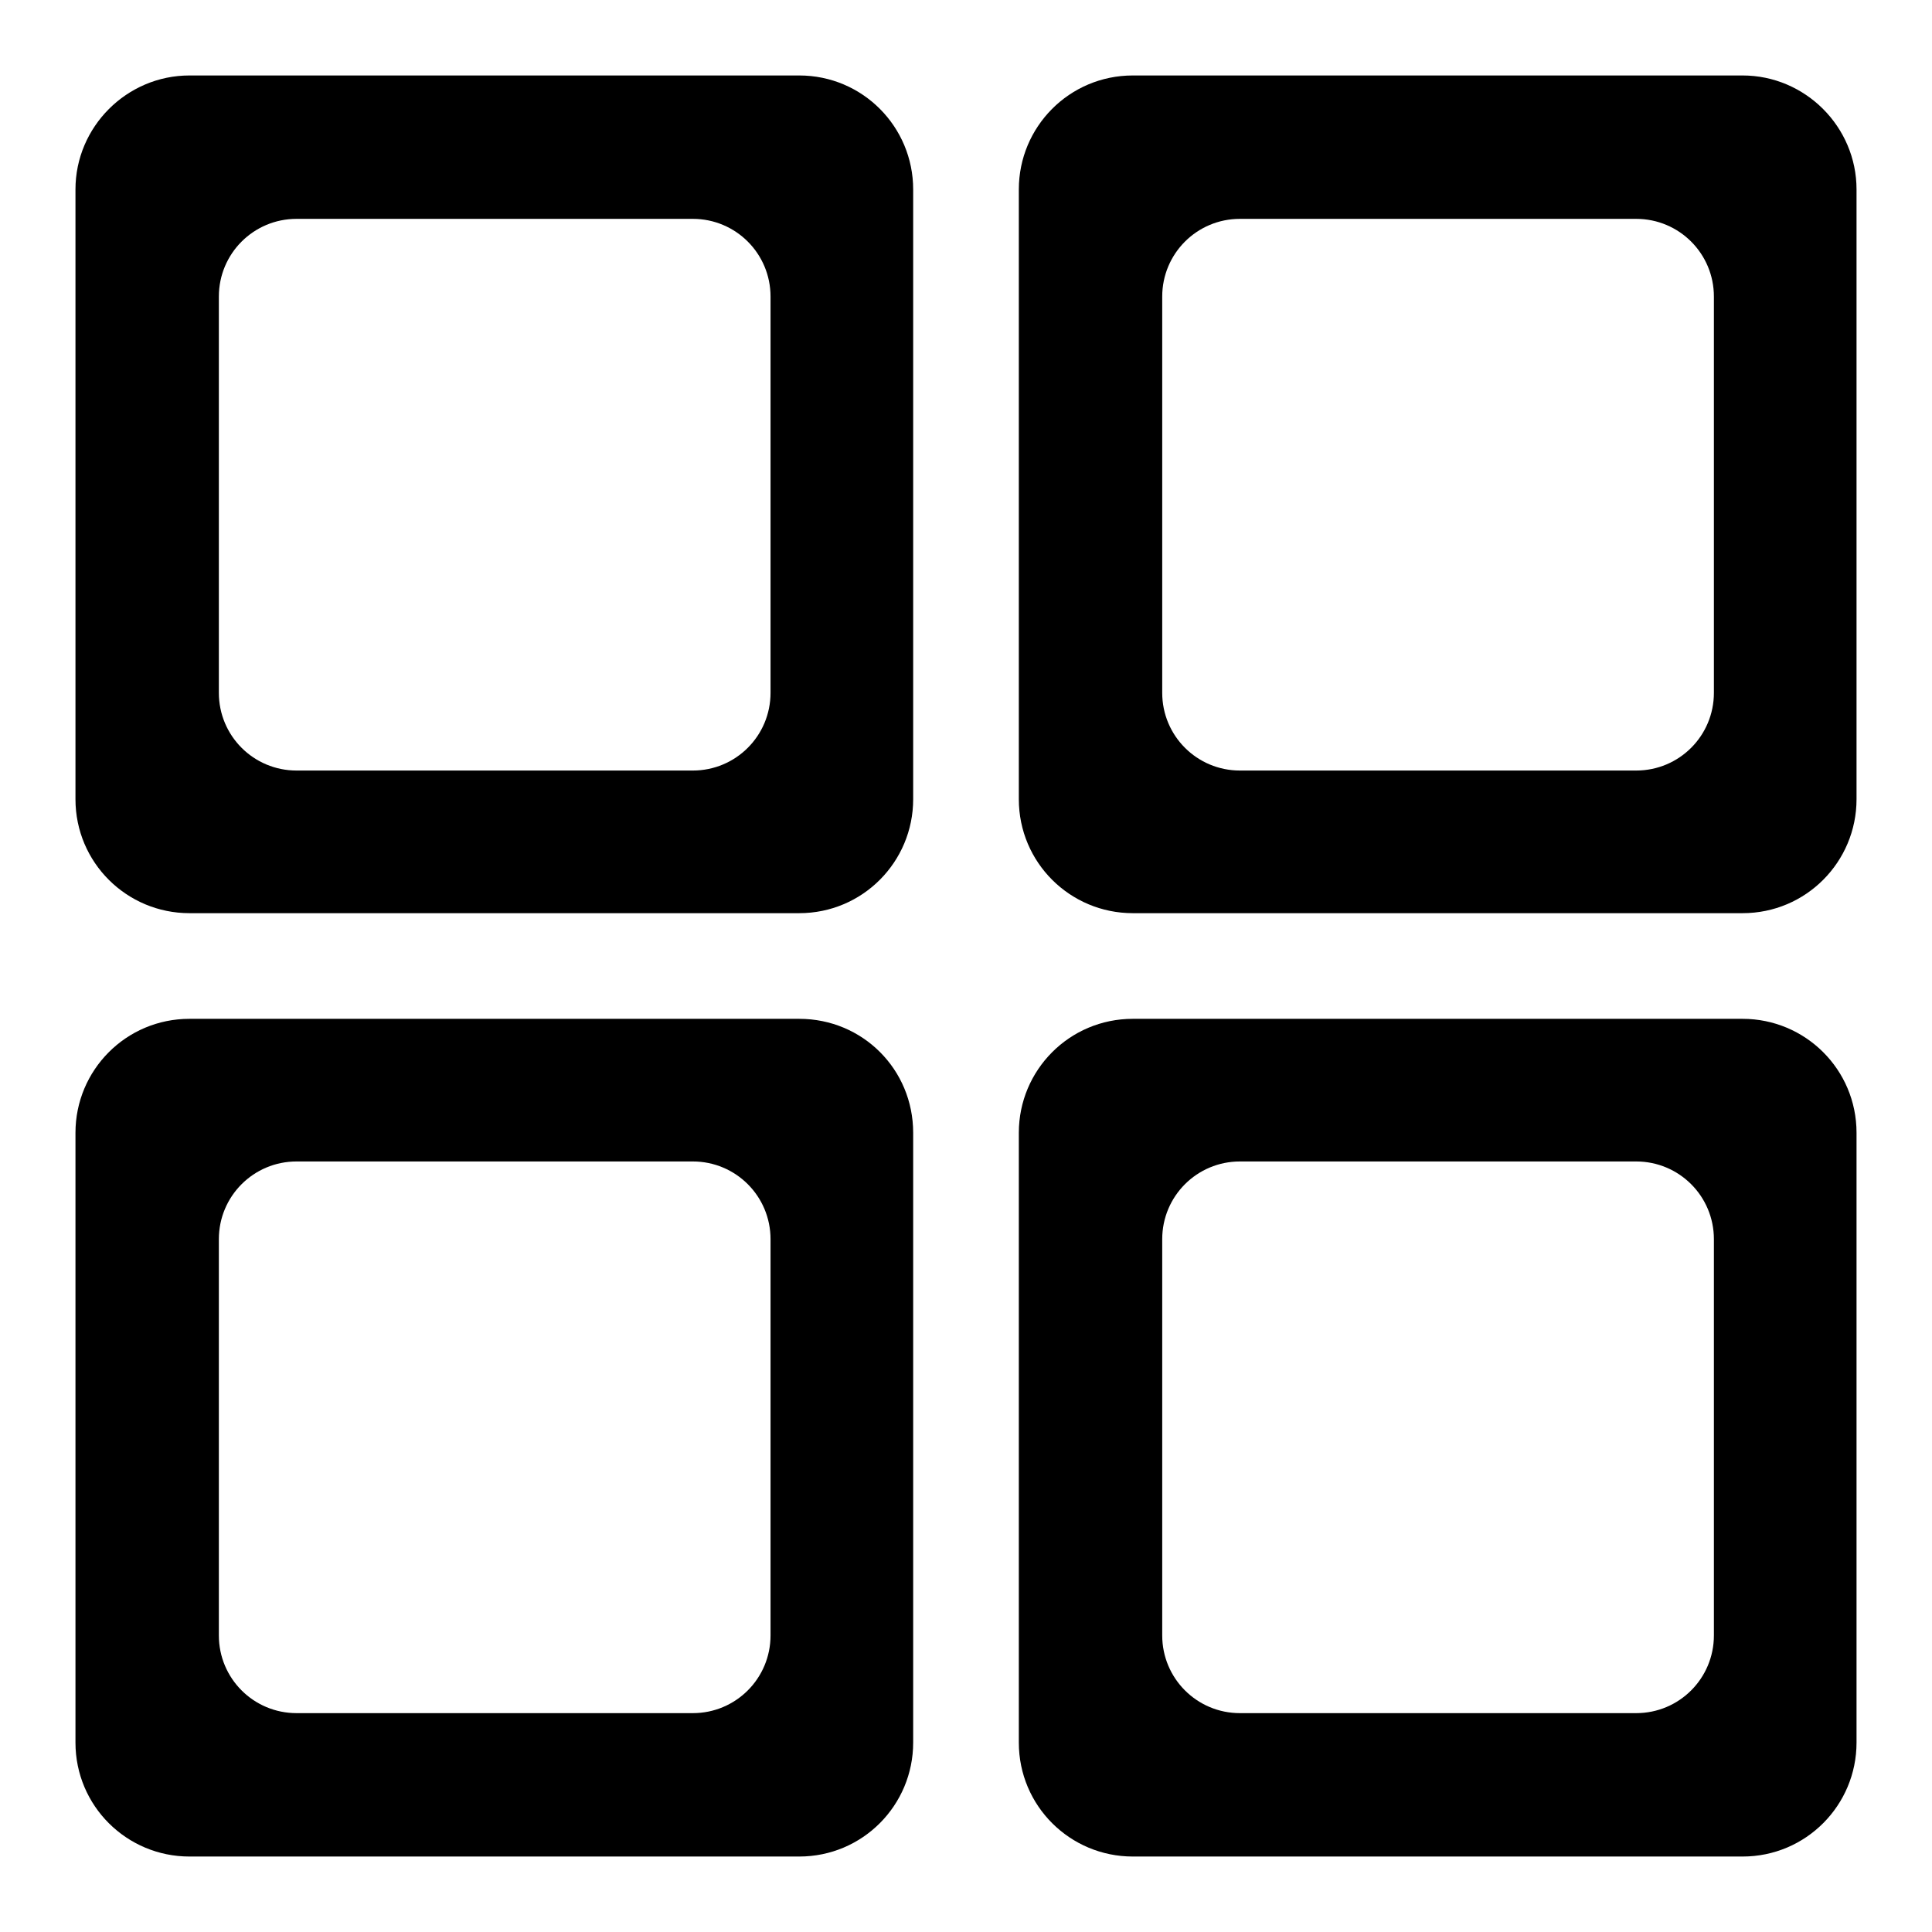
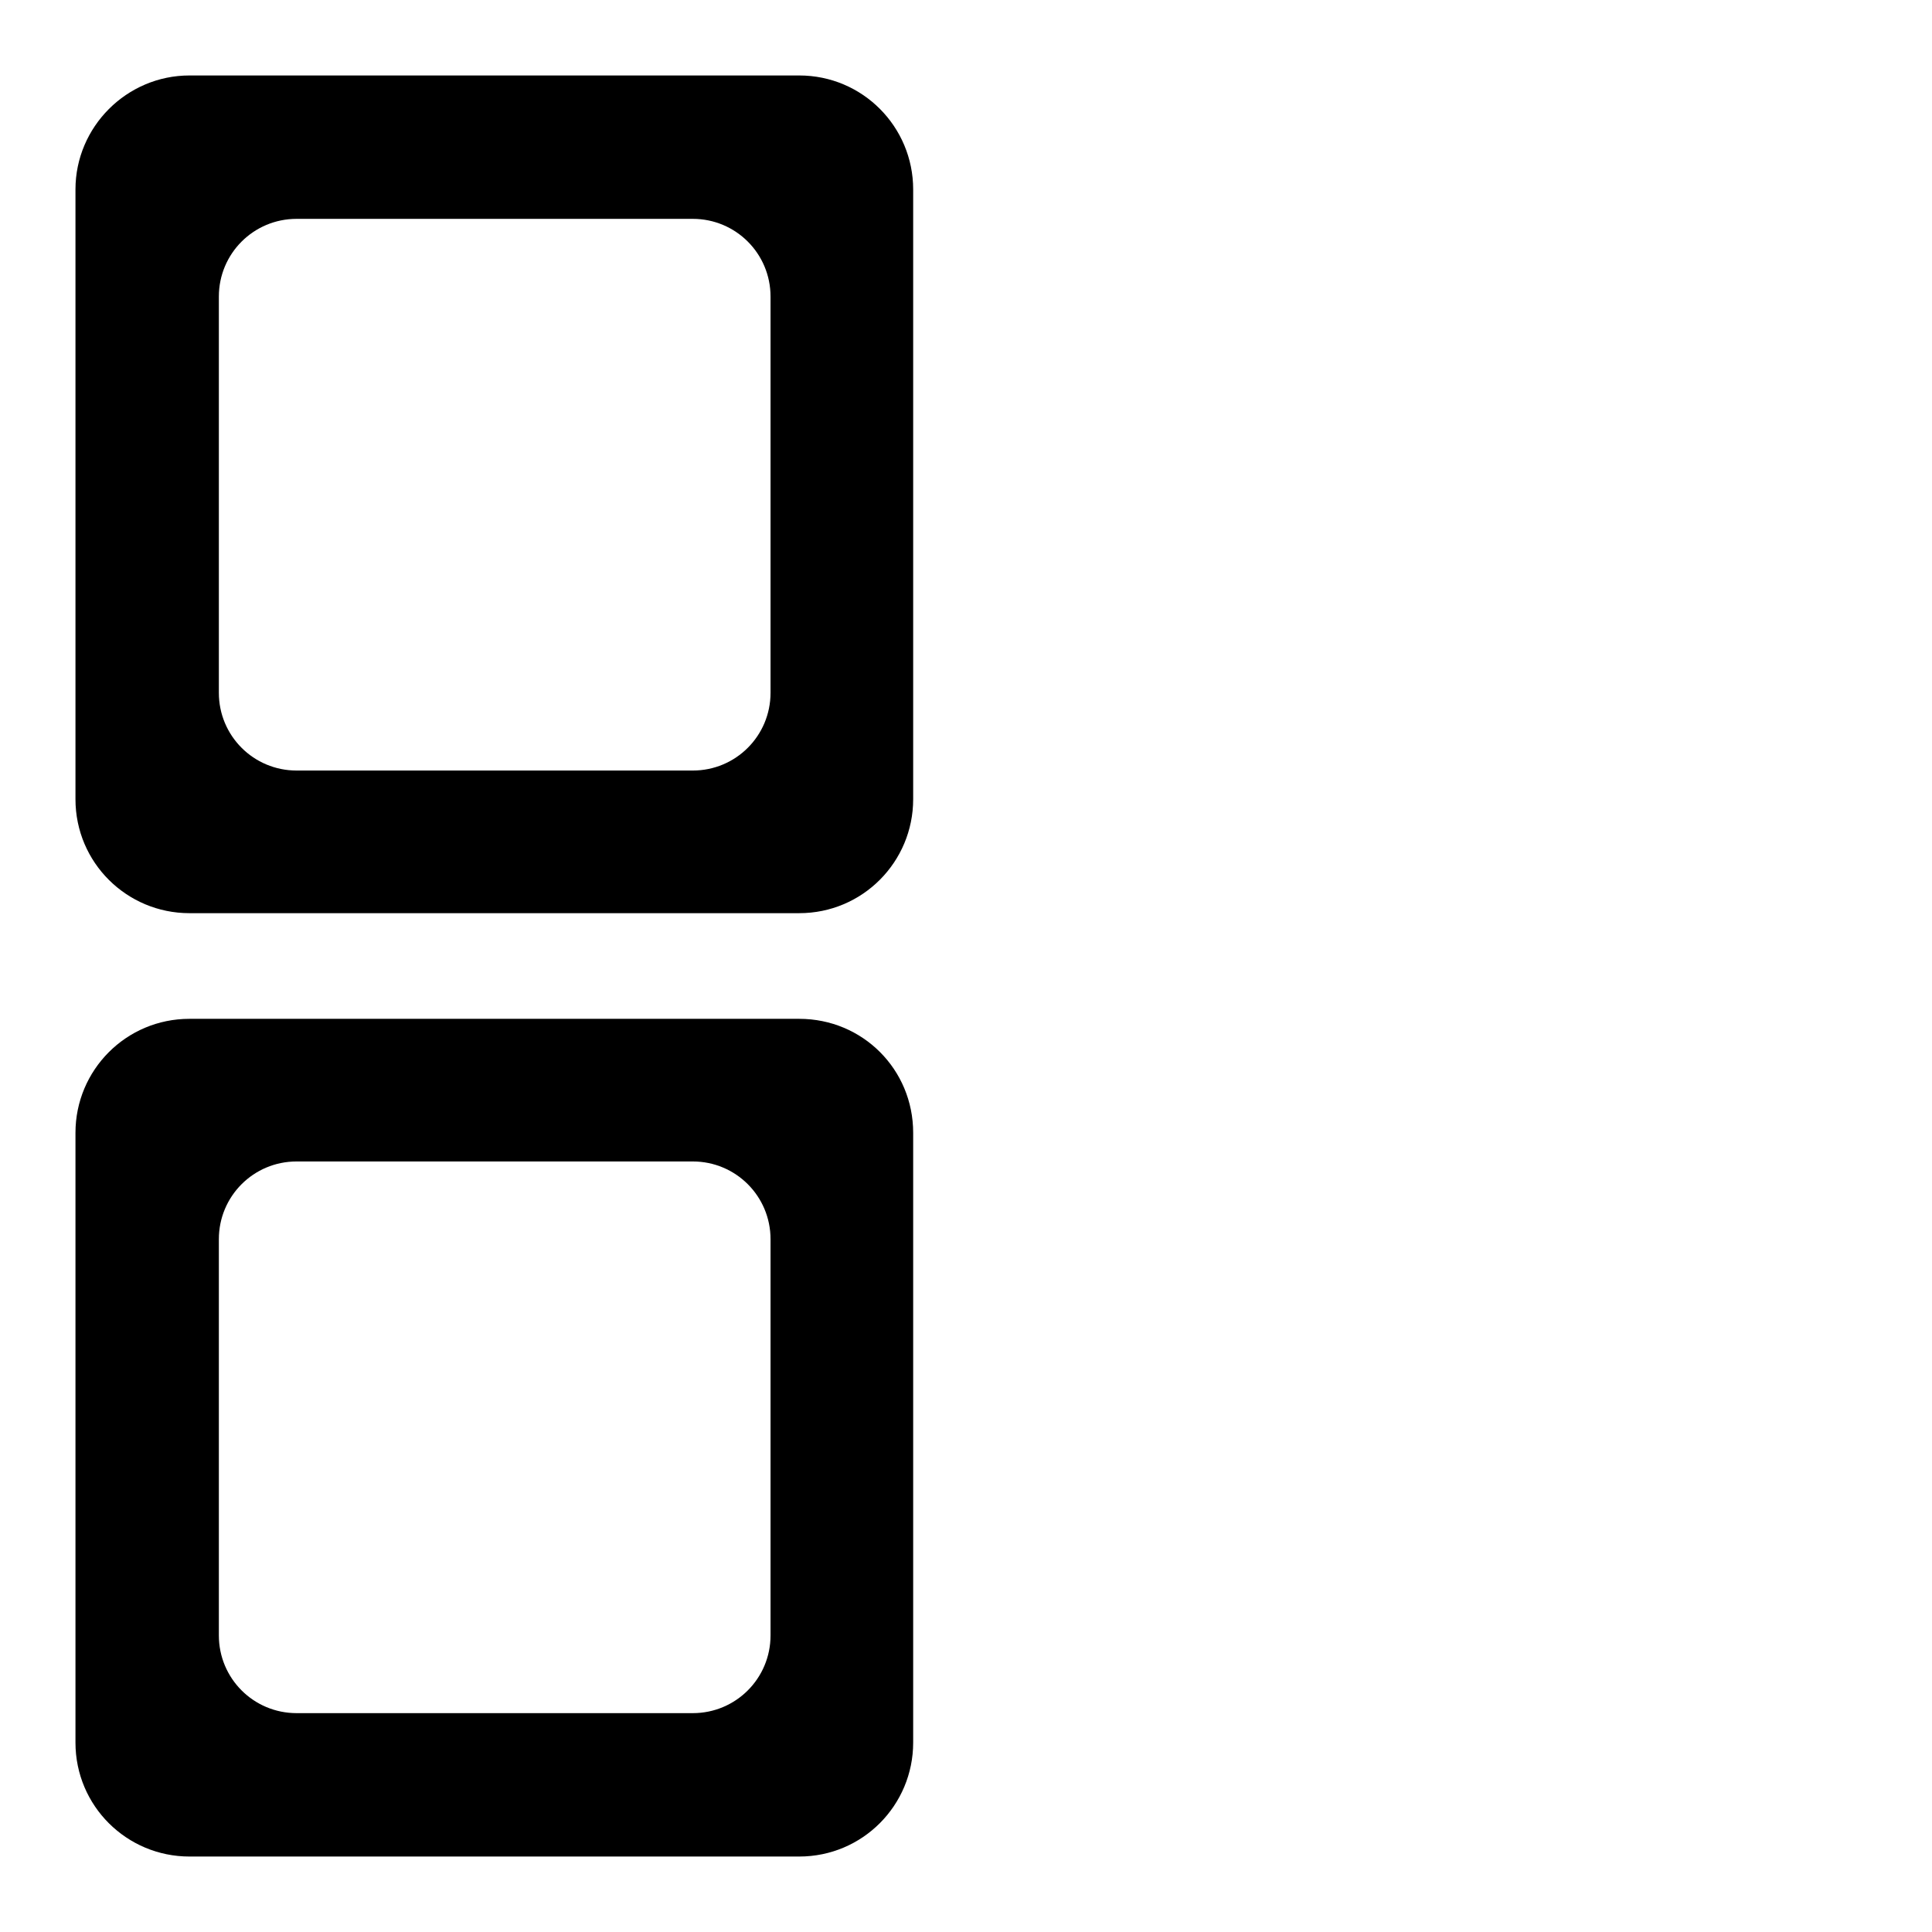
<svg xmlns="http://www.w3.org/2000/svg" version="1.1" x="0px" y="0px" viewBox="0 0 256 256" enable-background="new 0 0 256 256" xml:space="preserve">
  <g>
    <g>
      <path fill="#000000" d="M105.9,135H25.1c-8.4,0-15.1,6.8-15.1,15.1v80.8c0,8.4,6.8,15.1,15.1,15.1h80.8c8.4,0,15.1-6.8,15.1-15.1v-80.8C121,141.7,114.3,135,105.9,135L105.9,135z M102.1,216.7c0,5.7-4.6,10.3-10.3,10.3H39.3c-5.7,0-10.3-4.6-10.3-10.3v-52.5c0-5.7,4.6-10.3,10.3-10.3h52.5c5.7,0,10.3,4.6,10.3,10.3V216.7L102.1,216.7z" />
-       <path fill="#000000" d="M105.9,10H25.1C16.8,10,10,16.8,10,25.1v80.8c0,8.4,6.8,15.1,15.1,15.1h80.8c8.4,0,15.1-6.8,15.1-15.1V25.1C121,16.8,114.3,10,105.9,10L105.9,10z M102.1,91.8c0,5.7-4.6,10.3-10.3,10.3H39.3c-5.7,0-10.3-4.6-10.3-10.3V39.3c0-5.7,4.6-10.3,10.3-10.3h52.5c5.7,0,10.3,4.6,10.3,10.3V91.8L102.1,91.8z" />
-       <path fill="#000000" d="M230.9,135h-80.8c-8.4,0-15.1,6.8-15.1,15.1v80.8c0,8.4,6.8,15.1,15.1,15.1h80.8c8.4,0,15.1-6.8,15.1-15.1v-80.8C246,141.7,239.2,135,230.9,135L230.9,135z M227.1,216.7c0,5.7-4.6,10.3-10.3,10.3h-52.5c-5.7,0-10.3-4.6-10.3-10.3v-52.5c0-5.7,4.6-10.3,10.3-10.3h52.5c5.7,0,10.3,4.6,10.3,10.3V216.7L227.1,216.7z" />
-       <path fill="#000000" d="M230.9,10h-80.8c-8.4,0-15.1,6.8-15.1,15.1v80.8c0,8.4,6.8,15.1,15.1,15.1h80.8c8.4,0,15.1-6.8,15.1-15.1V25.1C246,16.8,239.2,10,230.9,10L230.9,10z M227.1,91.8c0,5.7-4.6,10.3-10.3,10.3h-52.5c-5.7,0-10.3-4.6-10.3-10.3V39.3c0-5.7,4.6-10.3,10.3-10.3h52.5c5.7,0,10.3,4.6,10.3,10.3V91.8L227.1,91.8z" />
+       <path fill="#000000" d="M105.9,10H25.1C16.8,10,10,16.8,10,25.1v80.8c0,8.4,6.8,15.1,15.1,15.1h80.8c8.4,0,15.1-6.8,15.1-15.1V25.1C121,16.8,114.3,10,105.9,10L105.9,10M102.1,91.8c0,5.7-4.6,10.3-10.3,10.3H39.3c-5.7,0-10.3-4.6-10.3-10.3V39.3c0-5.7,4.6-10.3,10.3-10.3h52.5c5.7,0,10.3,4.6,10.3,10.3V91.8L102.1,91.8z" />
    </g>
  </g>
</svg>